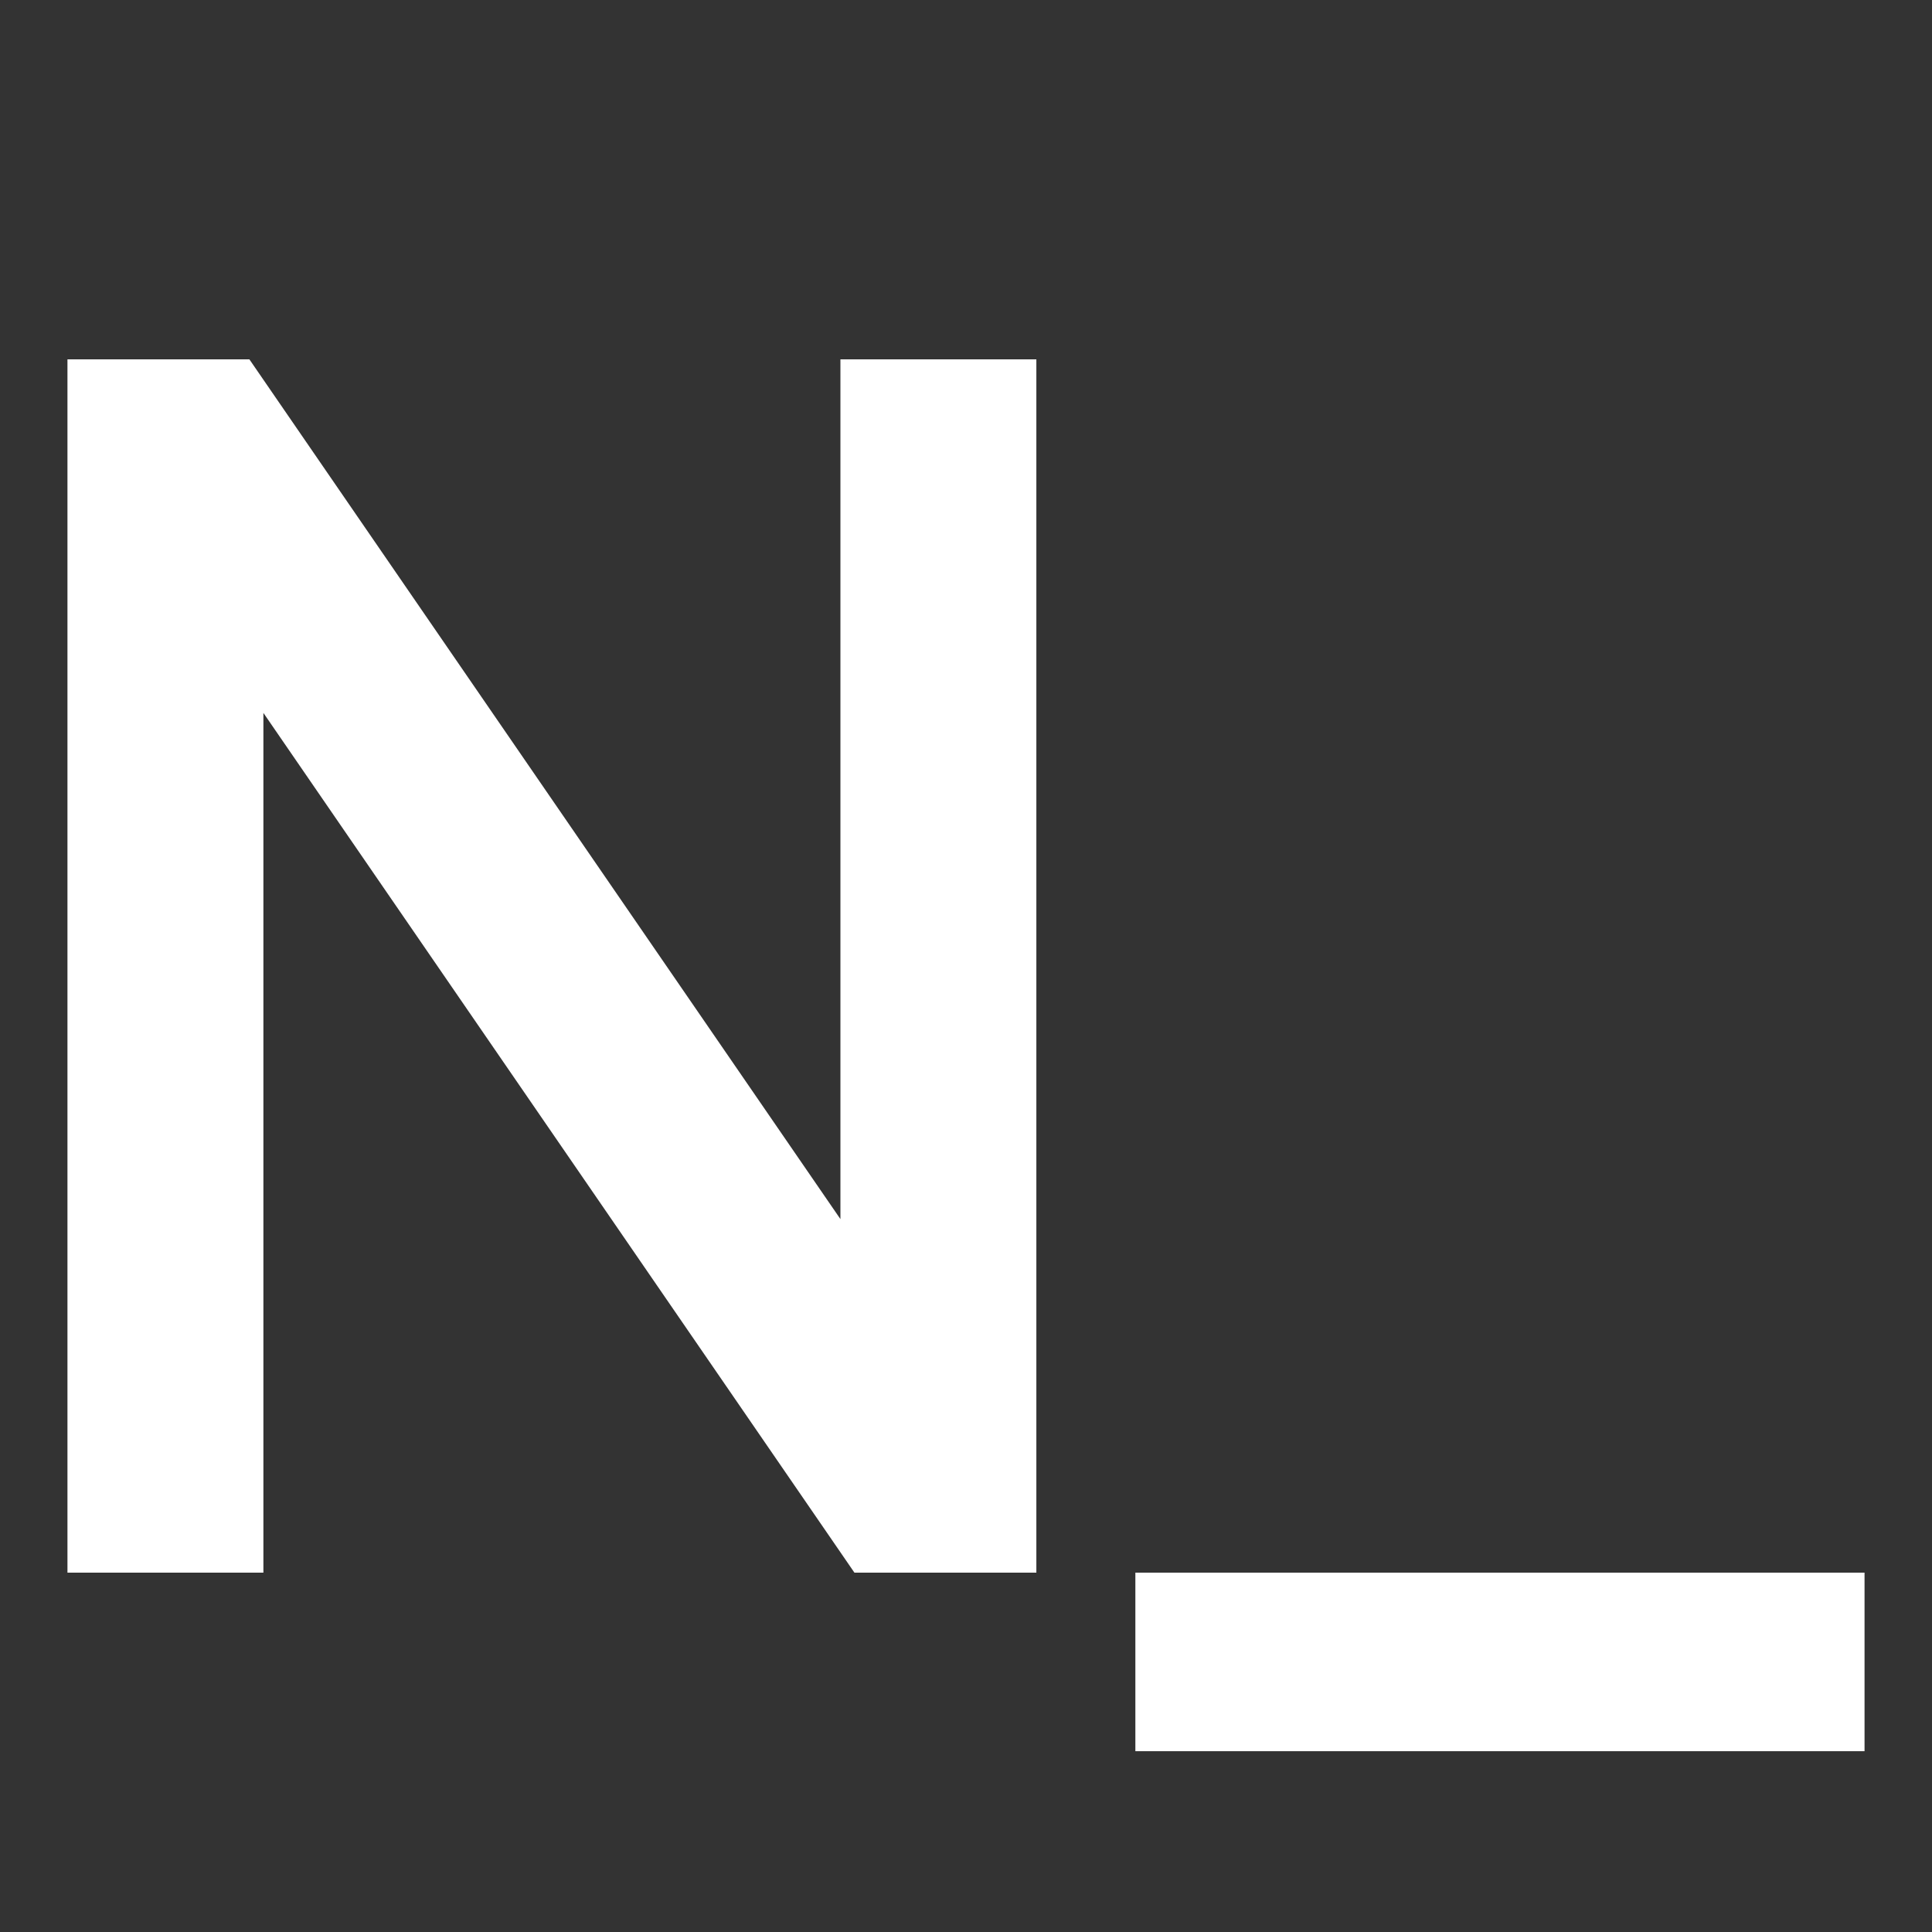
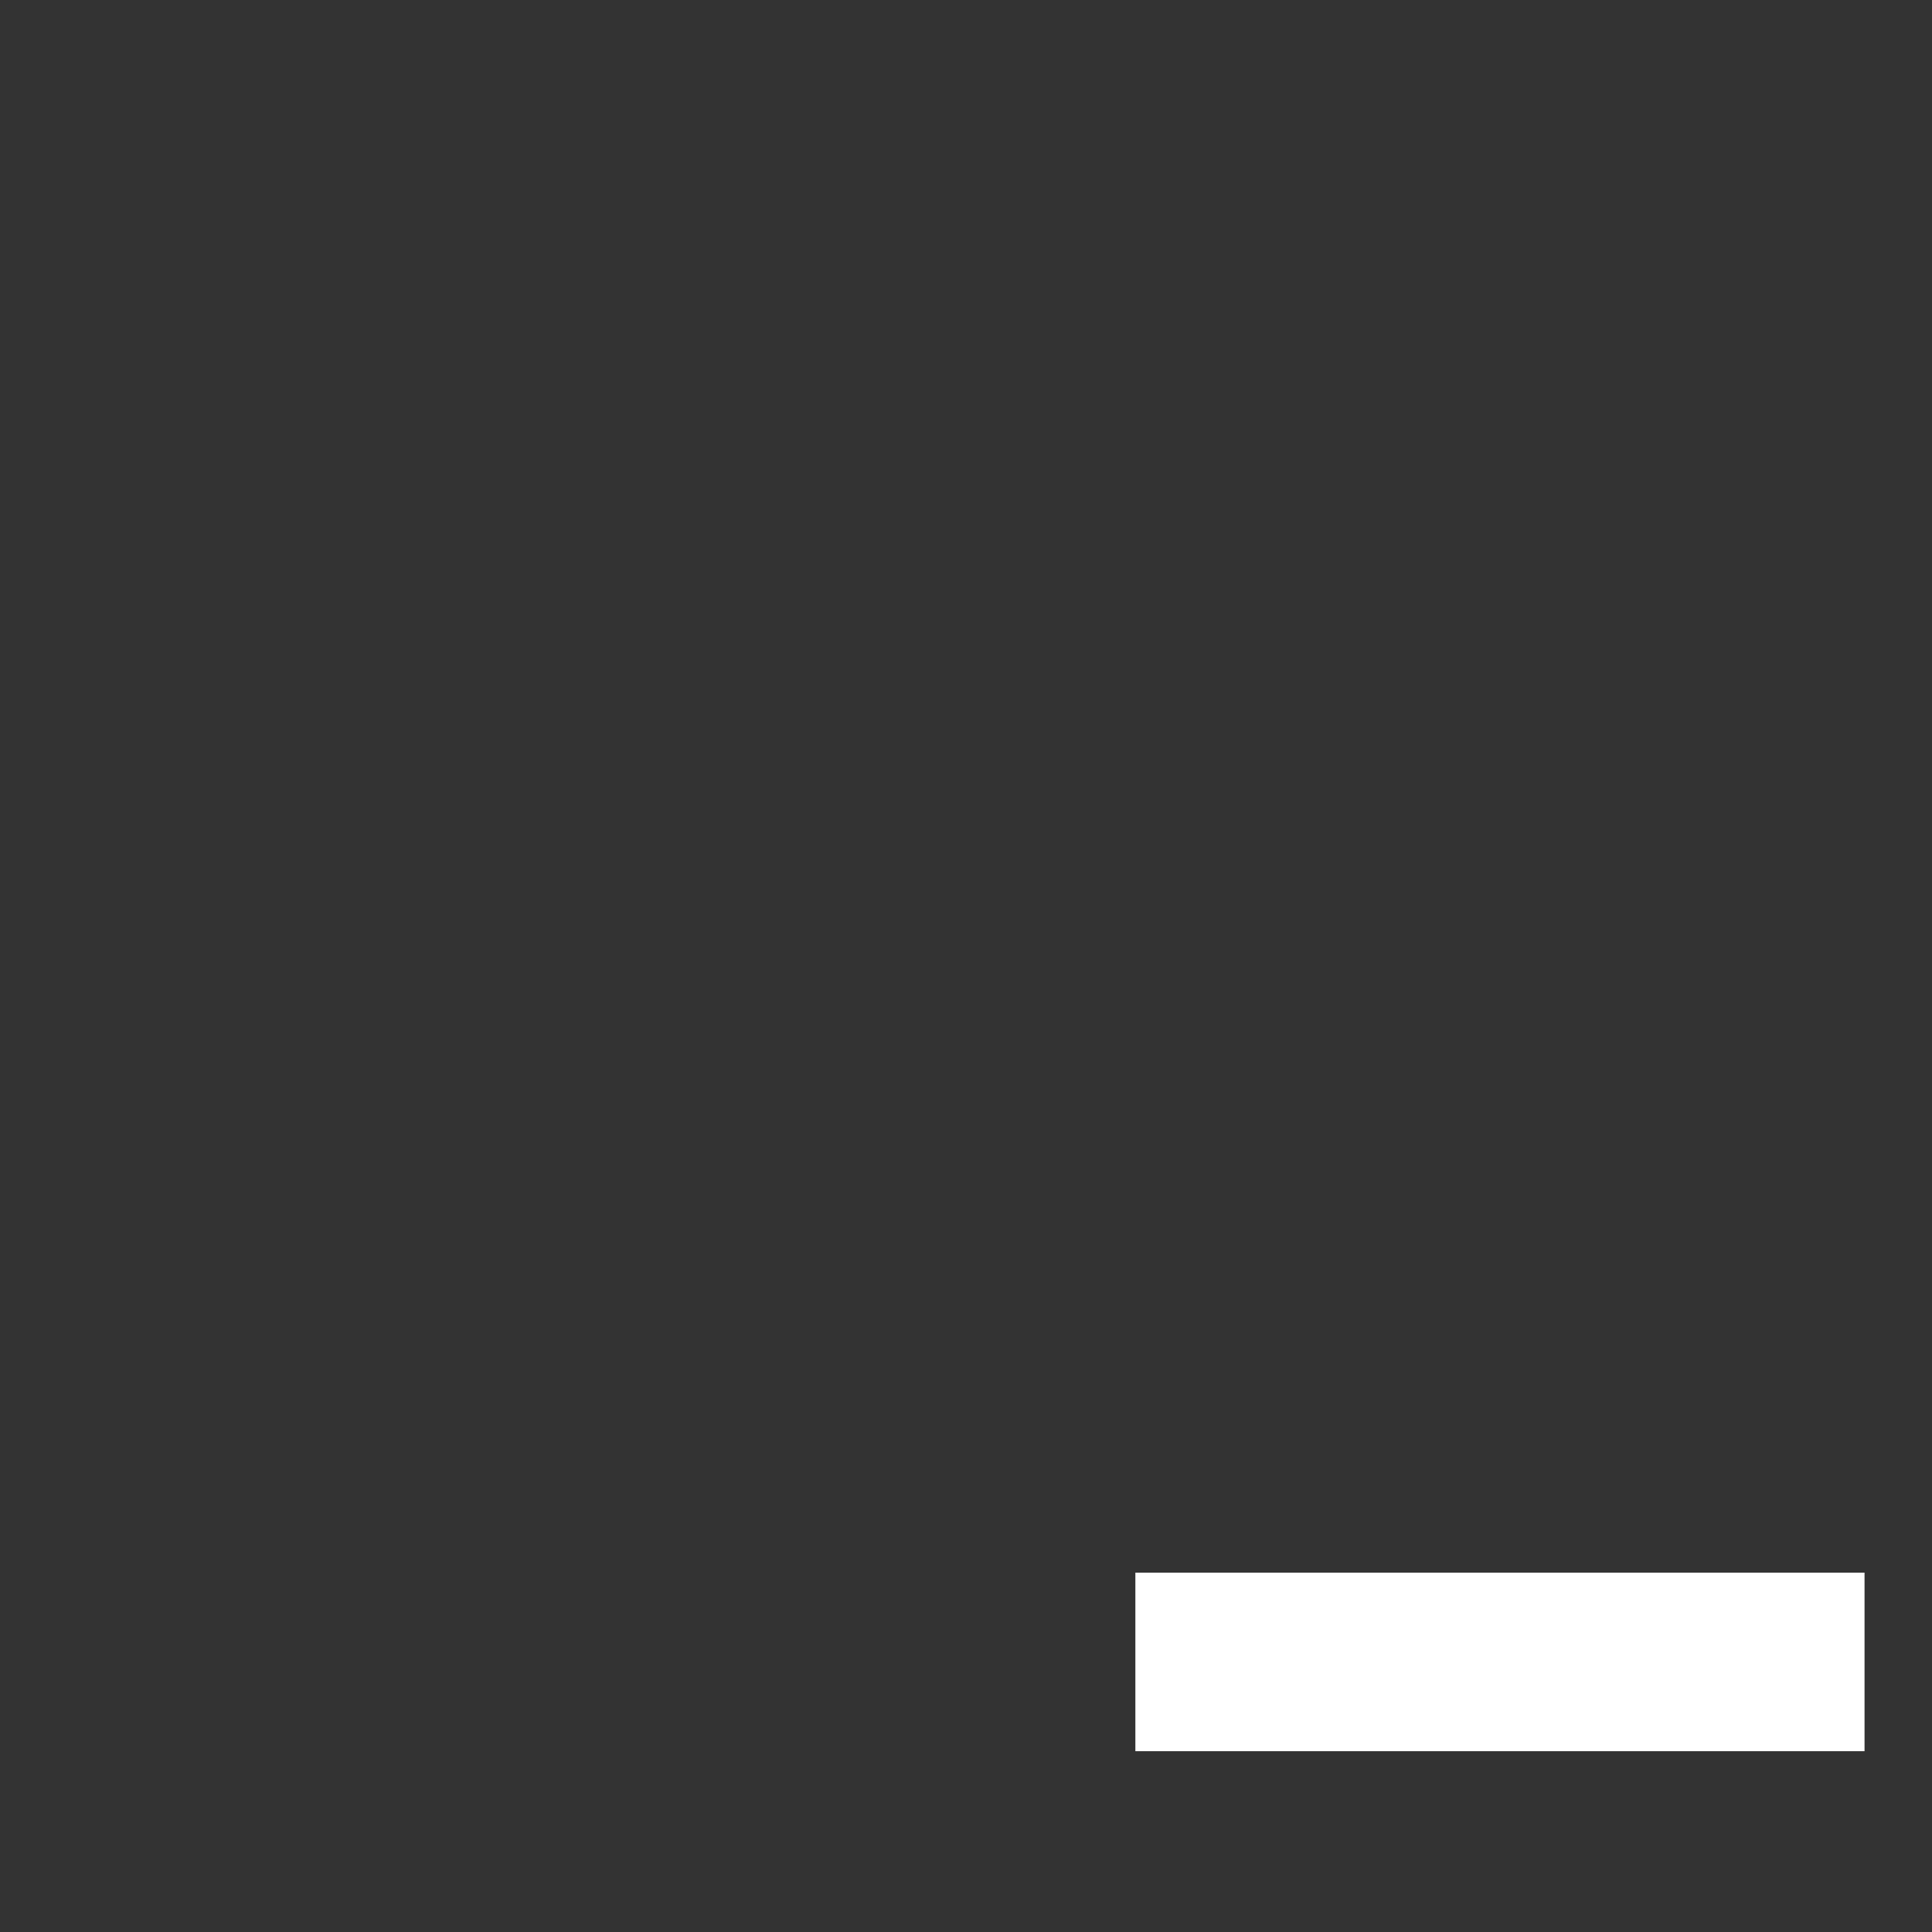
<svg xmlns="http://www.w3.org/2000/svg" width="100%" height="100%" viewBox="0 0 500 500" version="1.1" xml:space="preserve" style="fill-rule:evenodd;clip-rule:evenodd;stroke-linejoin:round;stroke-miterlimit:2;">
  <rect x="0" y="0" width="500" height="500" fill="#333333" stroke="none" />
-   <path d="M17.458,93l47.084,0l152.958,222.5l0,-222.5l50.708,0l0,314l-47.083,0l-152.958,-222.5l-0,222.5l-50.709,0l0,-314Z" style="fill:#fff;fill-rule:nonzero;" />
  <rect x="293.833" y="407" width="188.708" height="46.208" style="fill:#fff;fill-rule:nonzero;" />
</svg>